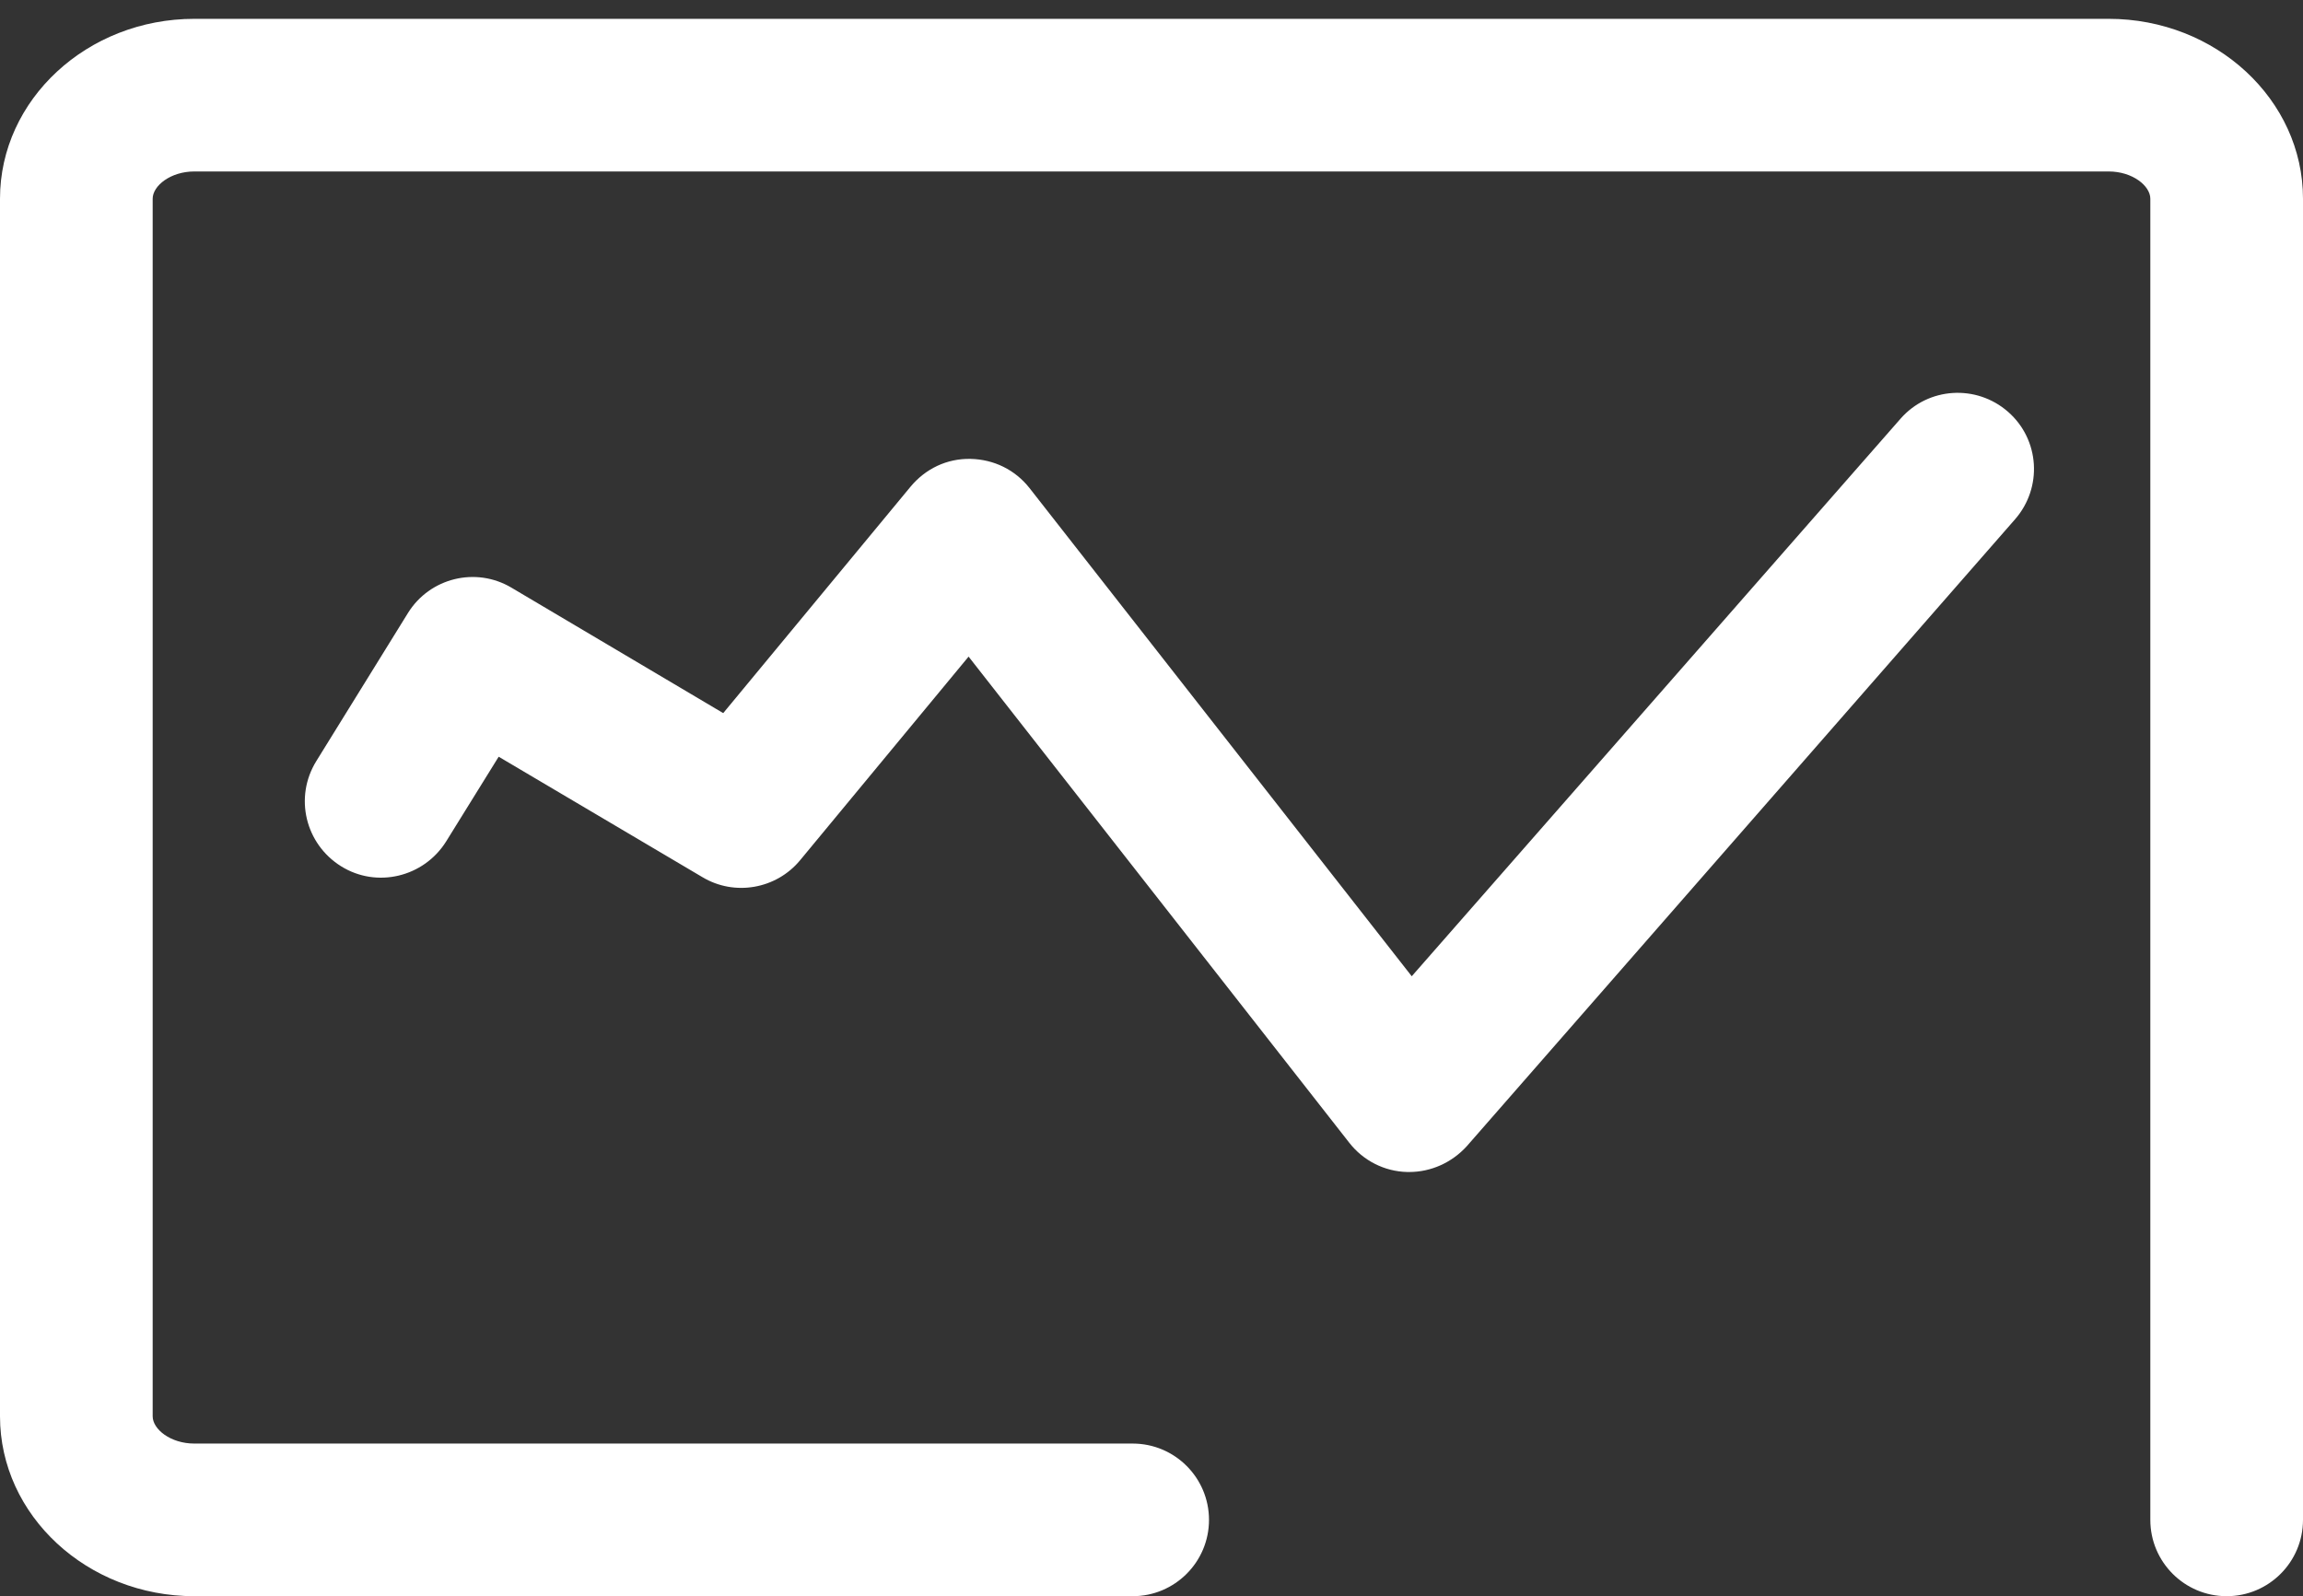
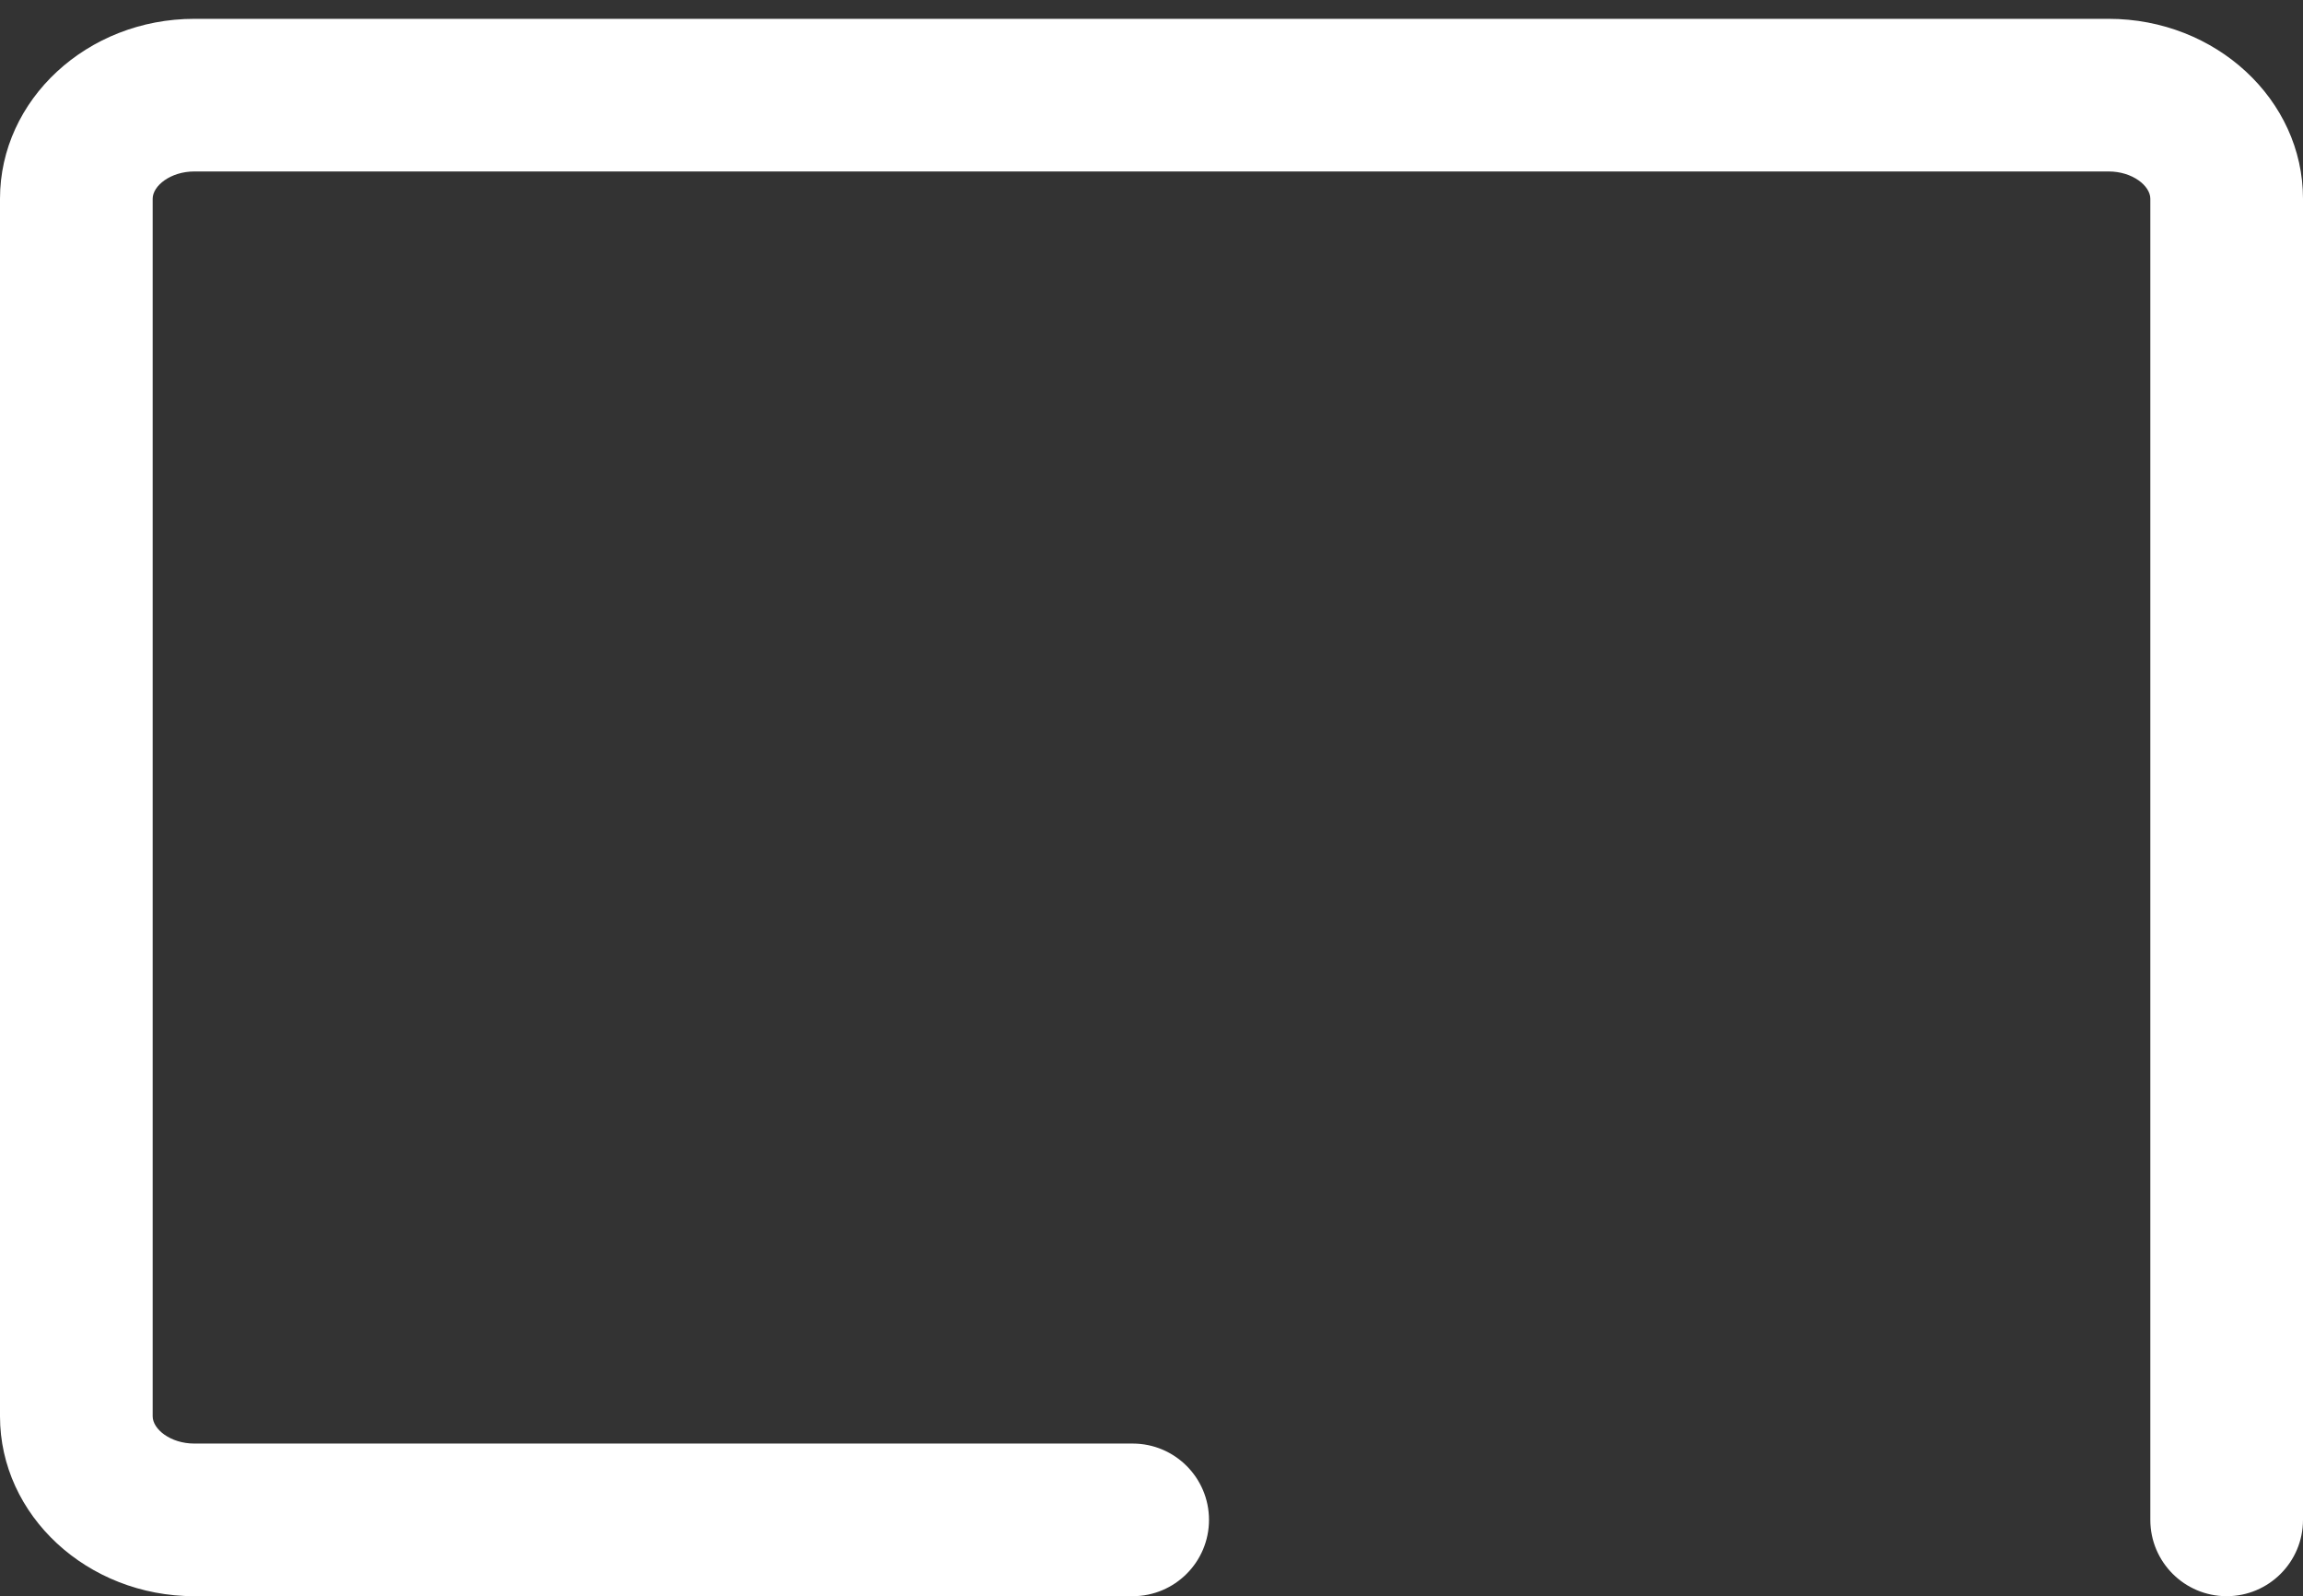
<svg xmlns="http://www.w3.org/2000/svg" version="1.1" id="圖層_1" x="0px" y="0px" viewBox="0 0 46.46 32.21" style="enable-background:new 0 0 46.46 32.21;" xml:space="preserve">
  <rect x="0" y="0" width="46.46" height="32.21" fill="#333333" stroke="none" />
  <style type="text/css">
	.st0{opacity:0;fill:#B6D7FF;}
	.st1{fill:#B6D7FF;}
	.st2{fill:#3F82DF;}
	.st3{fill:#FFFFFF;}
	.st4{fill:none;stroke:#FFFFFF;stroke-width:18;stroke-miterlimit:10;}
	.st5{fill:none;stroke:#3F82DF;stroke-width:8;stroke-miterlimit:10;}
	.st6{fill:none;stroke:#3F82DF;stroke-width:8;stroke-linejoin:round;stroke-miterlimit:10;}
	.st7{fill:none;stroke:#3F82DF;stroke-width:8;stroke-linecap:round;stroke-linejoin:round;stroke-miterlimit:10;}
	.st8{fill:none;stroke:#3F82DF;stroke-width:8;stroke-linecap:round;stroke-miterlimit:10;}
	.st9{opacity:0;}
	.st10{fill:#C6C6C6;}
</style>
  <g>
    <path class="st3" d="M44.92,32.21c-0.85,0-1.54-0.69-1.54-1.54V4.01c0-0.26-0.36-0.55-0.84-0.55H3.92c-0.48,0-0.84,0.29-0.84,0.55   v24.57c0,0.26,0.36,0.55,0.84,0.55h18.93c0.85,0,1.54,0.69,1.54,1.54s-0.69,1.54-1.54,1.54H3.92C1.76,32.21,0,30.58,0,28.58V4.01   c0-2,1.76-3.63,3.92-3.63h38.62c2.16,0,3.92,1.63,3.92,3.63v26.66C46.46,31.52,45.77,32.21,44.92,32.21z" />
  </g>
  <g>
-     <path class="st3" d="M28.43,23.65c-0.01,0-0.03,0-0.04,0c-0.46-0.01-0.89-0.23-1.17-0.59l-7.68-9.81l-3.4,4.11   c-0.48,0.58-1.32,0.73-1.97,0.34l-4.11-2.43l-1.06,1.71c-0.45,0.72-1.4,0.95-2.12,0.5c-0.72-0.45-0.95-1.39-0.5-2.12l1.85-2.99   c0.44-0.71,1.37-0.94,2.09-0.51l4.27,2.53l3.78-4.57c0.3-0.36,0.73-0.57,1.21-0.56c0.47,0.01,0.9,0.22,1.19,0.59l7.71,9.85   l9.86-11.25c0.56-0.64,1.53-0.7,2.17-0.14c0.64,0.56,0.7,1.53,0.14,2.17L29.59,23.13C29.29,23.46,28.87,23.65,28.43,23.65z" />
-   </g>
+     </g>
</svg>